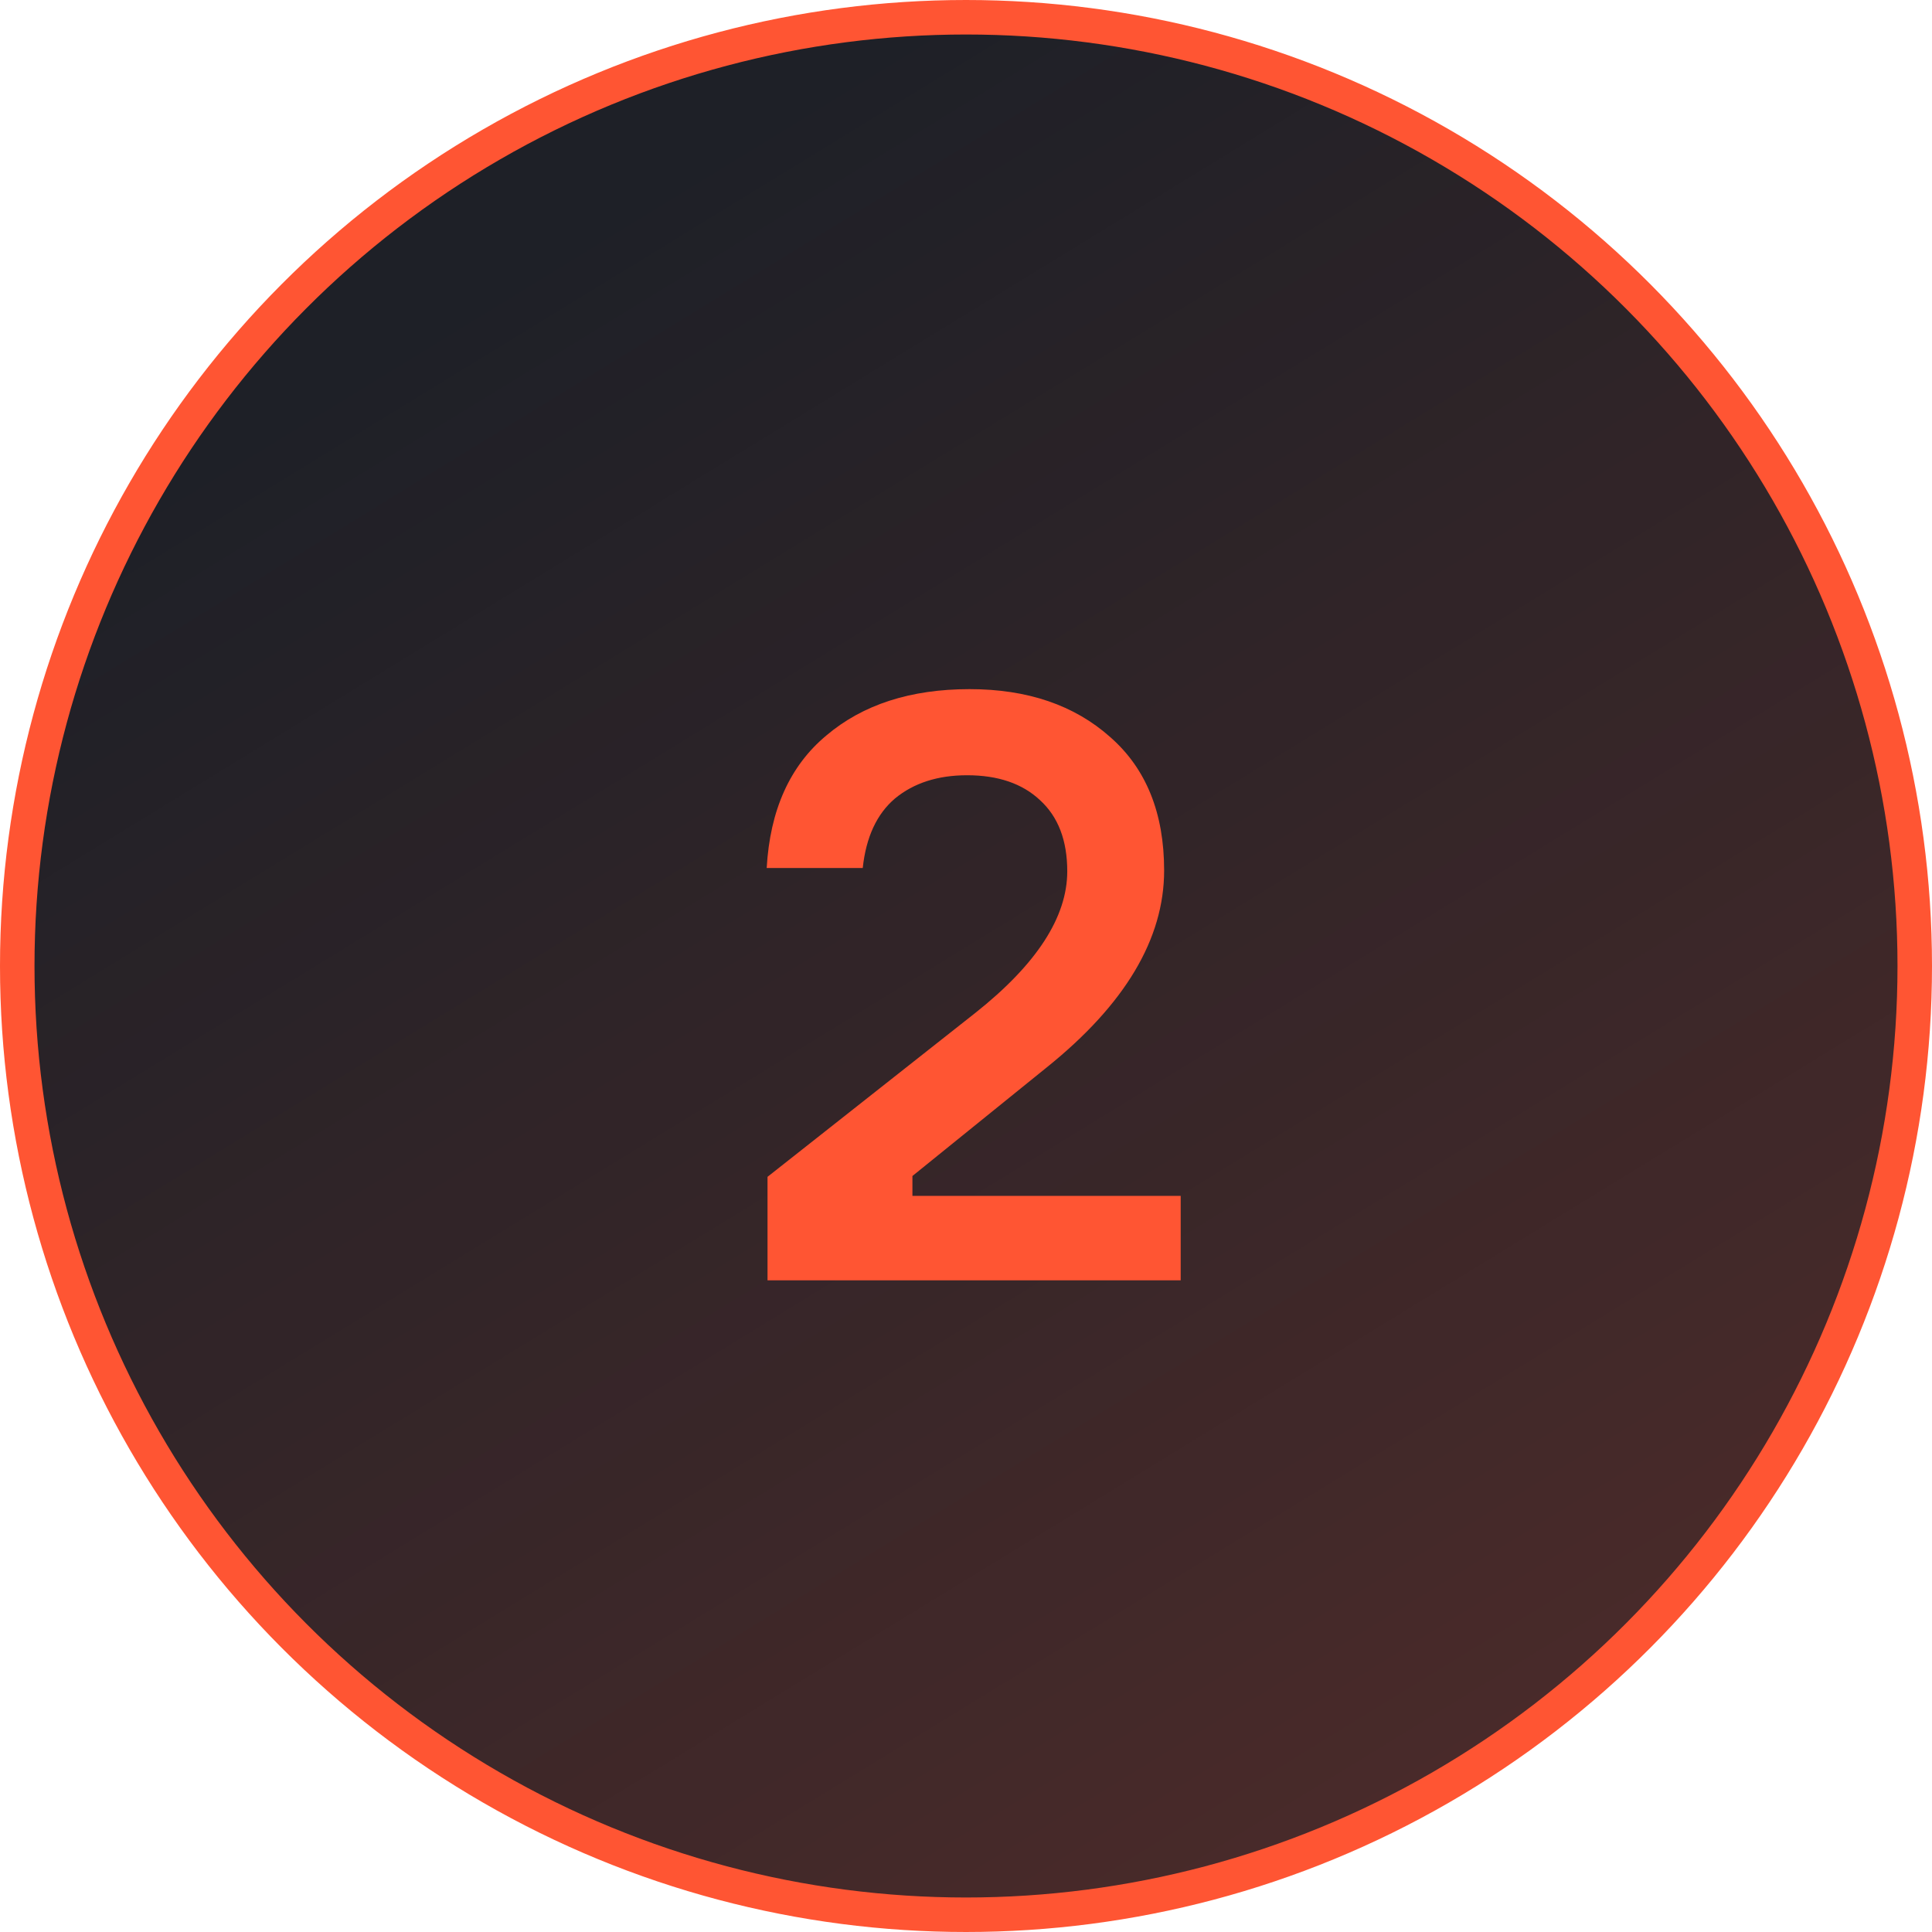
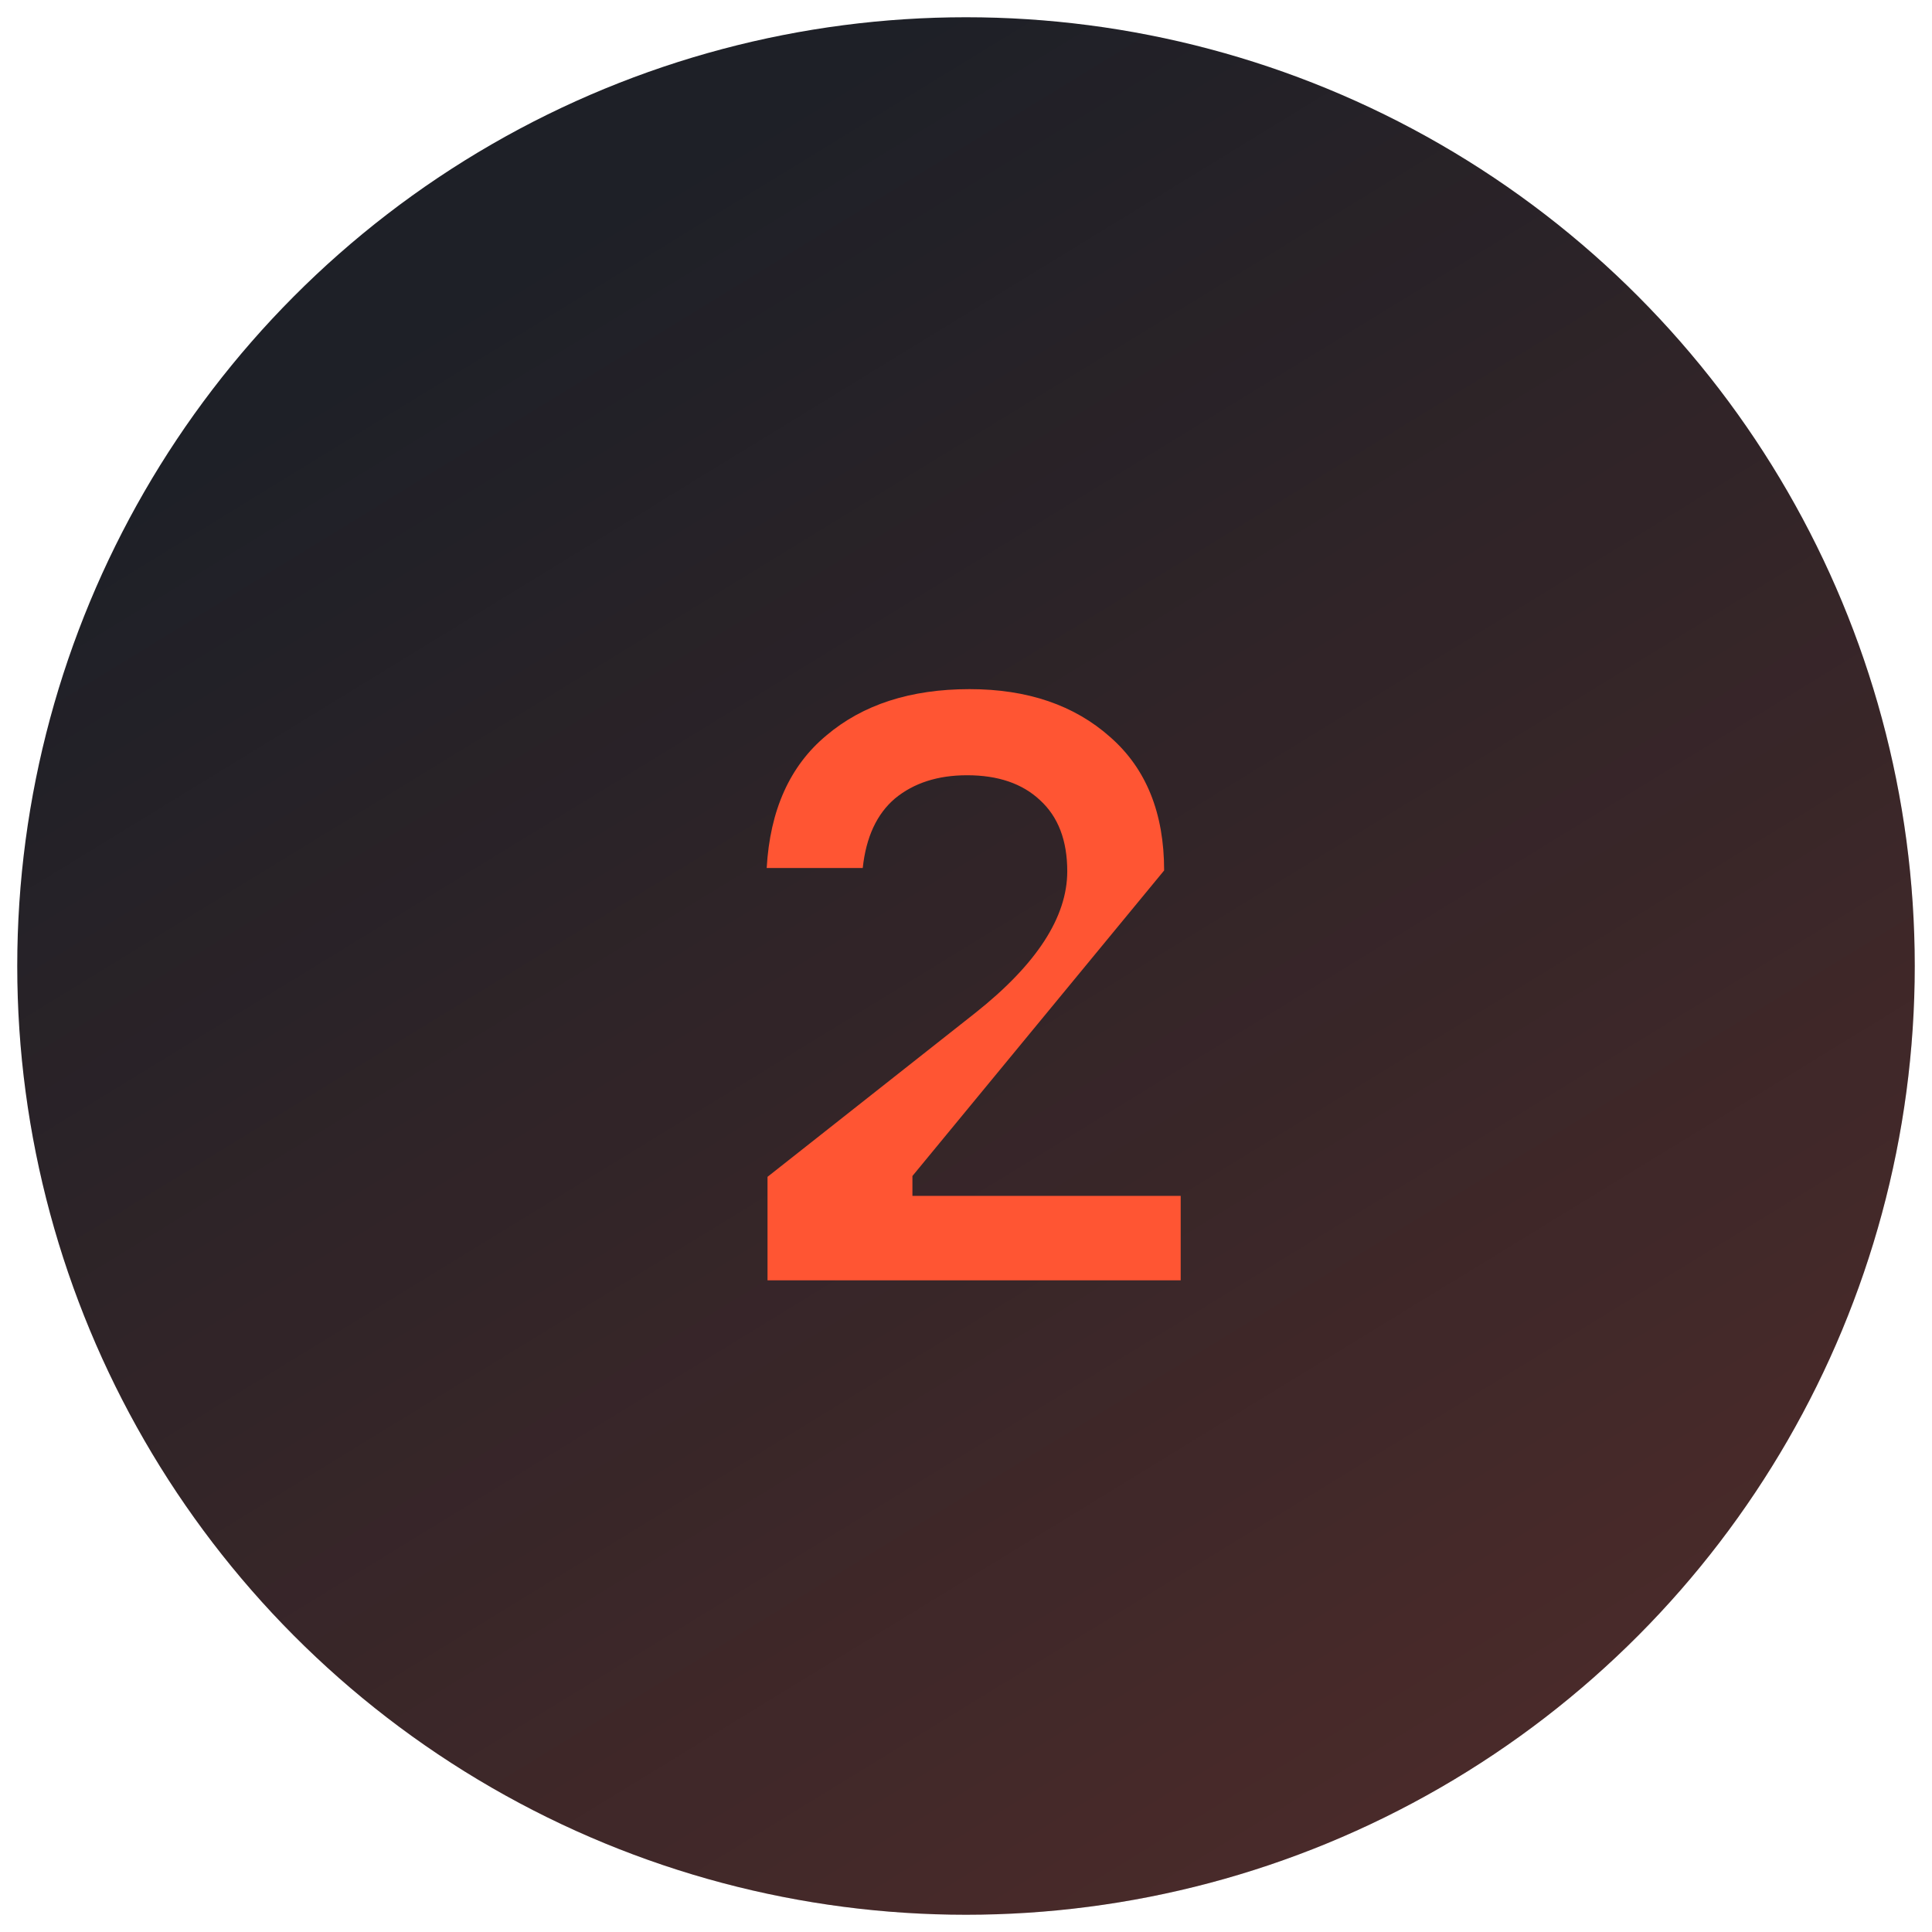
<svg xmlns="http://www.w3.org/2000/svg" width="56" height="56" viewBox="0 0 56 56" fill="none">
  <circle cx="28" cy="28" r="27.5" fill="#1E2027" />
  <circle cx="28" cy="28" r="27.5" fill="url(#paint0_linear_4430_194)" fill-opacity="0.9" />
-   <circle cx="28" cy="28" r="27.5" stroke="#FF5533" />
-   <path d="M25.007 25.159H22.223C22.319 23.479 22.895 22.199 23.951 21.319C25.007 20.423 26.391 19.975 28.103 19.975C29.783 19.975 31.143 20.439 32.183 21.367C33.223 22.279 33.743 23.567 33.743 25.231C33.743 27.215 32.607 29.119 30.335 30.943L26.447 34.087V34.663H34.223V37.111H22.247V34.111L28.271 29.359C30.047 27.951 30.935 26.583 30.935 25.255C30.935 24.359 30.671 23.671 30.143 23.191C29.631 22.711 28.927 22.471 28.031 22.471C27.183 22.471 26.487 22.695 25.943 23.143C25.415 23.591 25.103 24.263 25.007 25.159Z" fill="#FF5533" />
+   <path d="M25.007 25.159H22.223C22.319 23.479 22.895 22.199 23.951 21.319C25.007 20.423 26.391 19.975 28.103 19.975C29.783 19.975 31.143 20.439 32.183 21.367C33.223 22.279 33.743 23.567 33.743 25.231L26.447 34.087V34.663H34.223V37.111H22.247V34.111L28.271 29.359C30.047 27.951 30.935 26.583 30.935 25.255C30.935 24.359 30.671 23.671 30.143 23.191C29.631 22.711 28.927 22.471 28.031 22.471C27.183 22.471 26.487 22.695 25.943 23.143C25.415 23.591 25.103 24.263 25.007 25.159Z" fill="#FF5533" />
  <defs>
    <linearGradient id="paint0_linear_4430_194" x1="7.5" y1="12.5" x2="132.5" y2="216.5" gradientUnits="userSpaceOnUse">
      <stop stop-color="#FF5533" stop-opacity="0" />
      <stop offset="1" stop-color="#FF5533" />
    </linearGradient>
  </defs>
</svg>